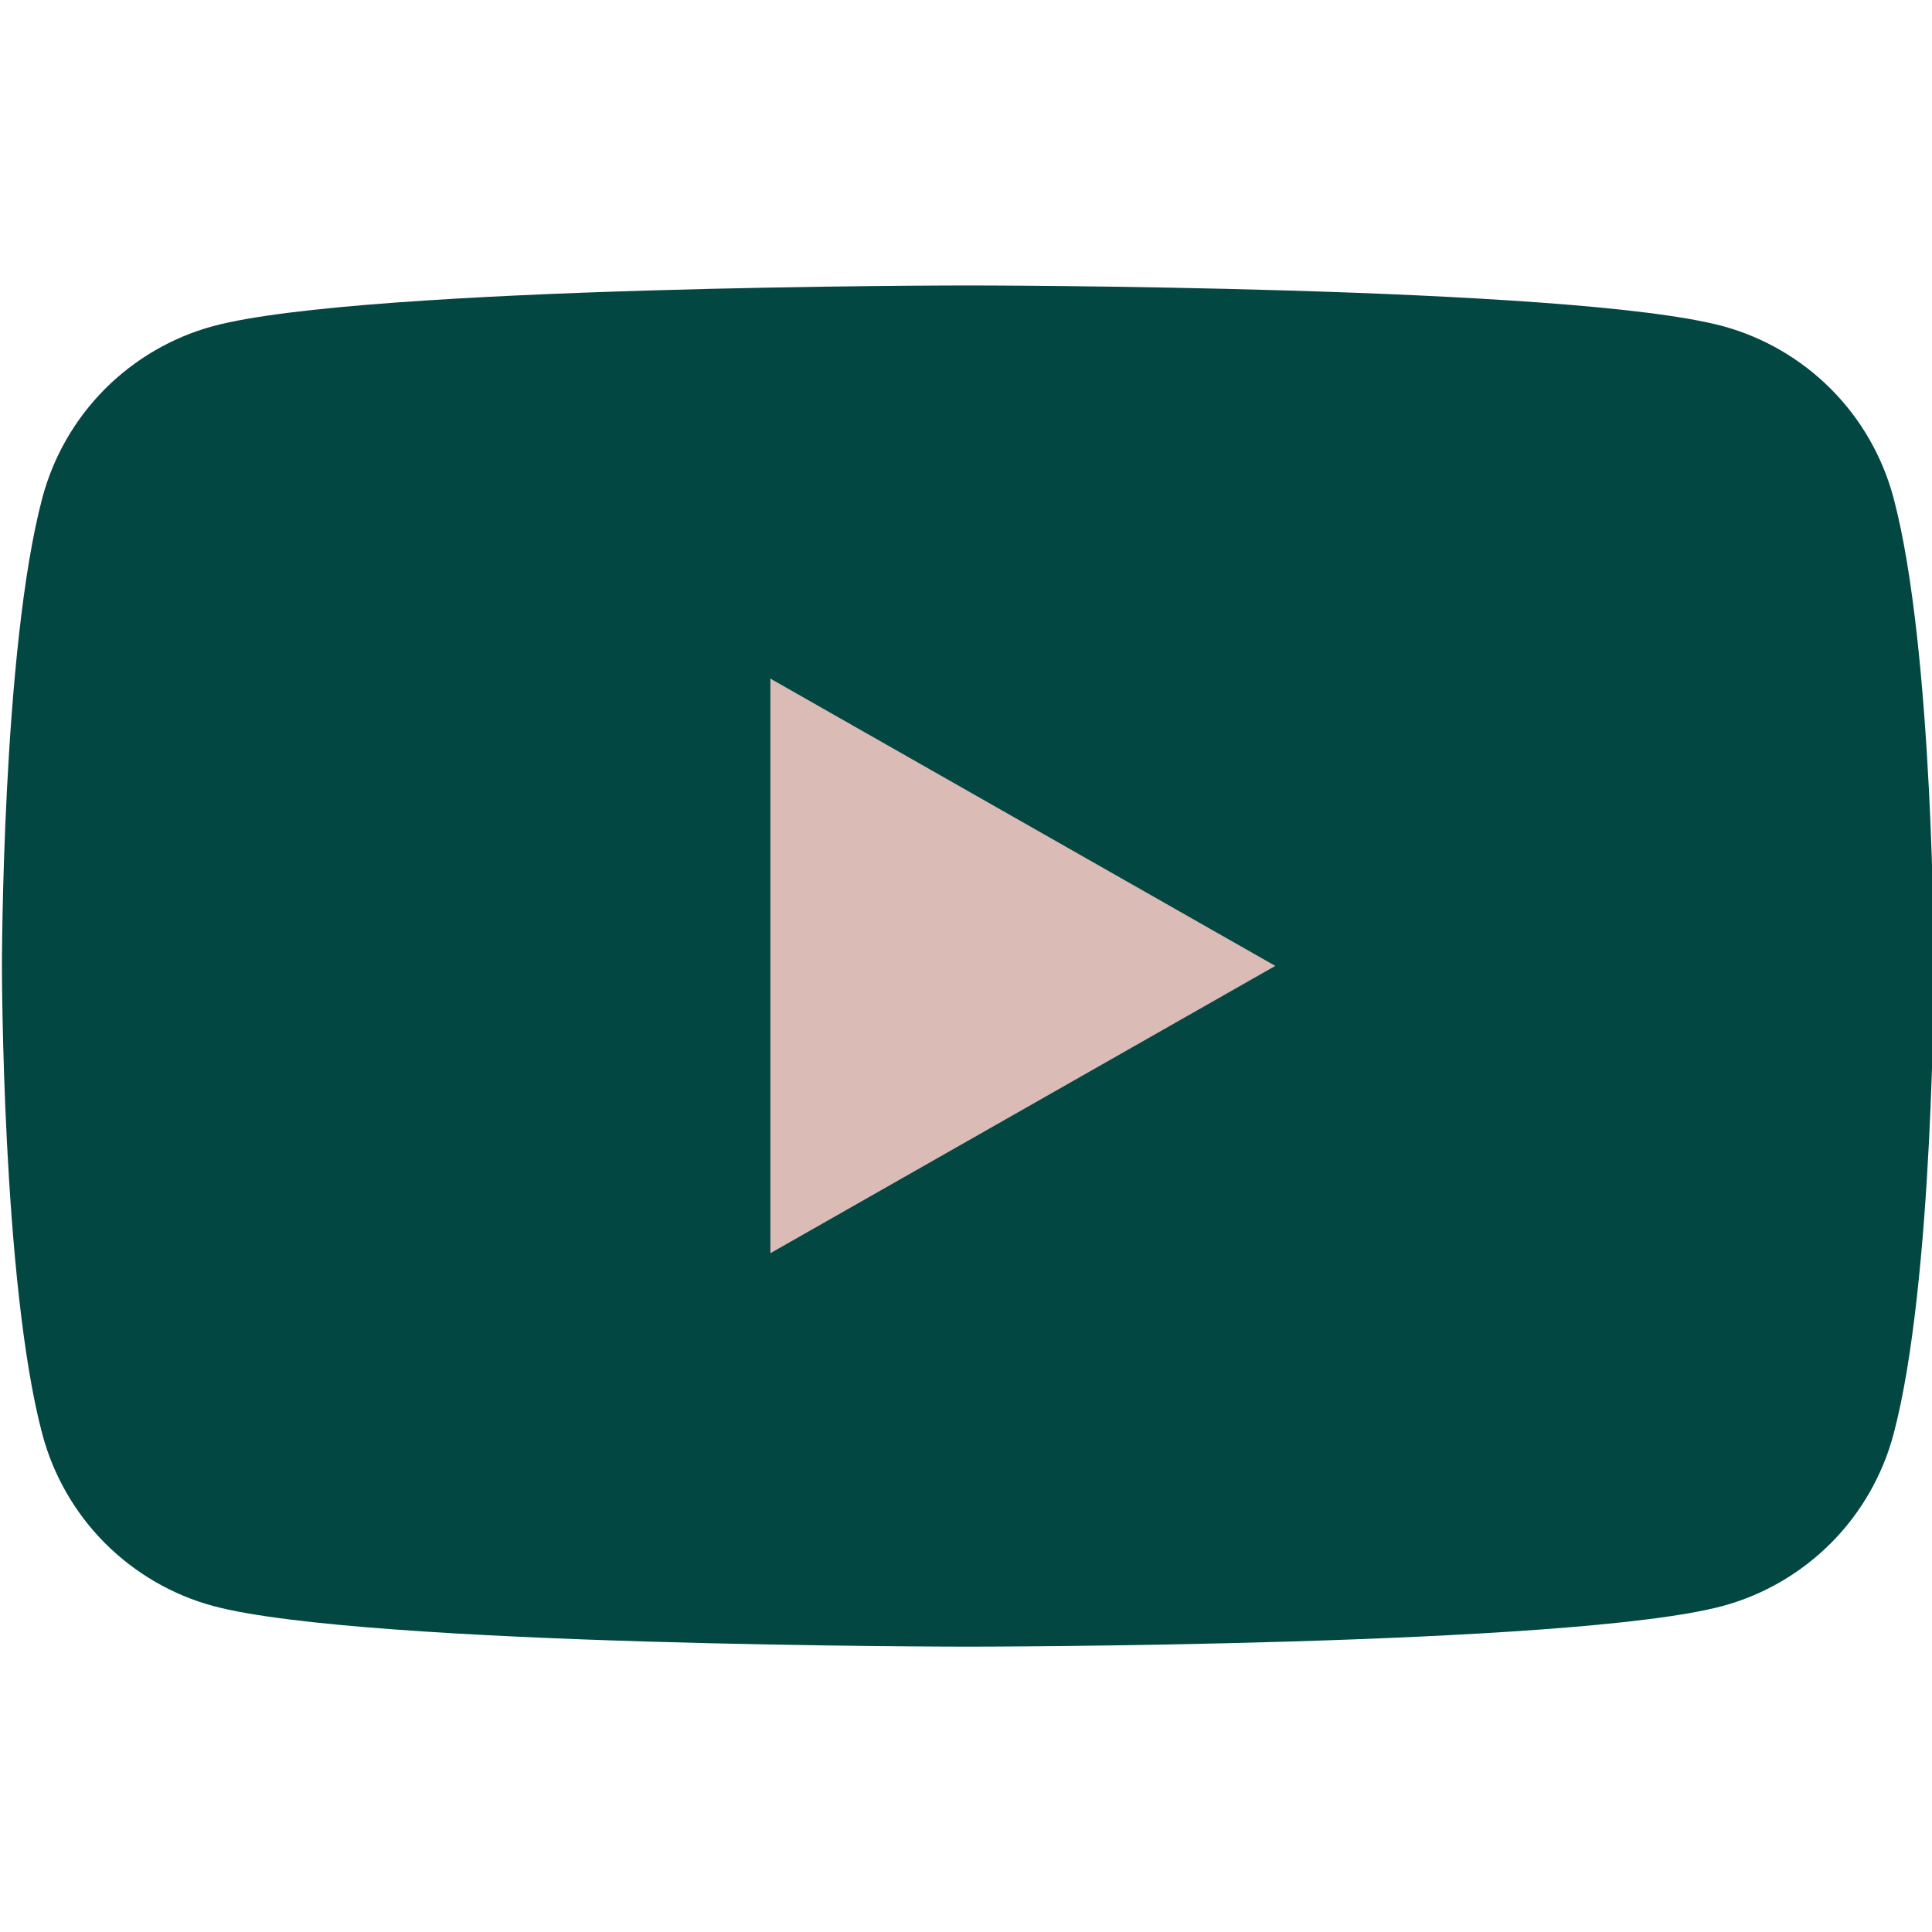
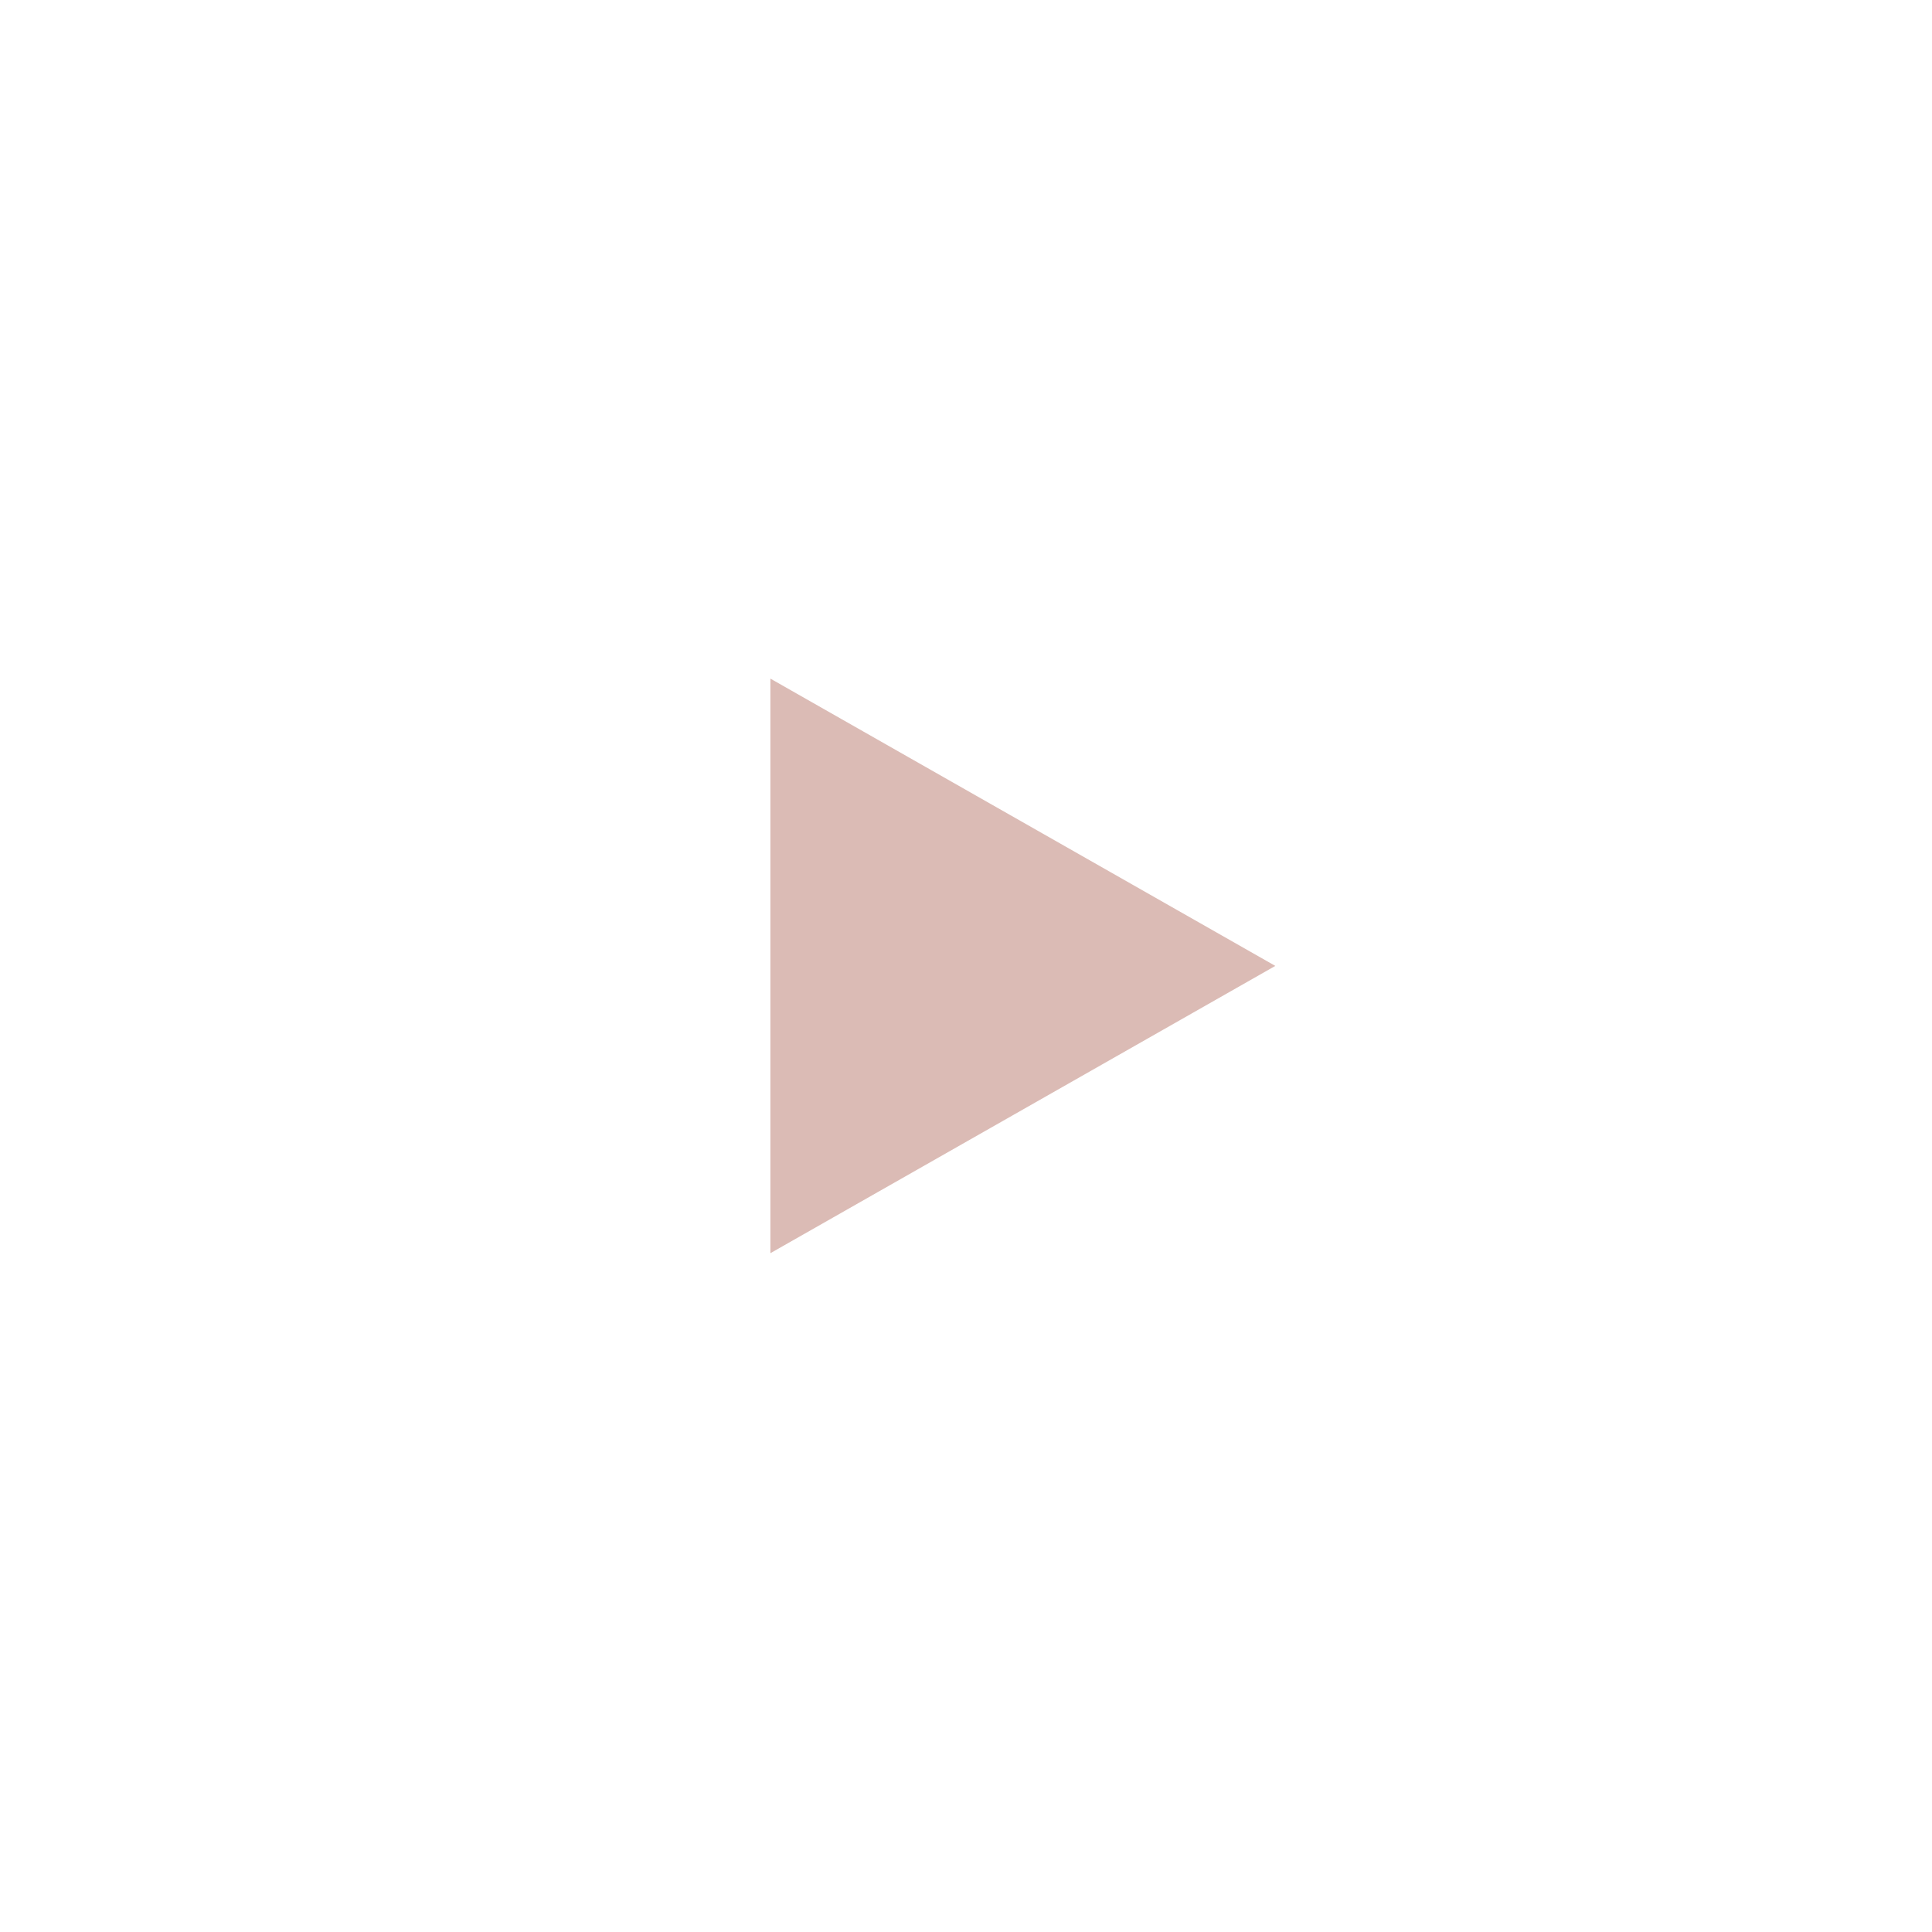
<svg xmlns="http://www.w3.org/2000/svg" width="20" height="20" viewBox="0 0 20 20" fill="none">
  <g clip-path="url(#clip0_1897_2564)">
-     <path d="M19.602 5.155C19.489 4.73 19.266 4.341 18.956 4.029C18.645 3.717 18.258 3.491 17.834 3.376C16.27 2.955 10.02 2.955 10.02 2.955C10.02 2.955 3.77 2.955 2.206 3.376C1.782 3.491 1.395 3.717 1.084 4.029C0.774 4.341 0.551 4.73 0.438 5.155C0.02 6.726 0.02 10.001 0.02 10.001C0.02 10.001 0.02 13.275 0.438 14.846C0.551 15.271 0.774 15.66 1.084 15.972C1.395 16.284 1.782 16.51 2.206 16.625C3.77 17.046 10.02 17.046 10.02 17.046C10.02 17.046 16.27 17.046 17.834 16.625C18.258 16.51 18.645 16.284 18.956 15.972C19.266 15.66 19.489 15.271 19.602 14.846C20.02 13.275 20.02 10.001 20.02 10.001C20.02 10.001 20.02 6.726 19.602 5.155Z" fill="#034743" />
    <path d="M7.975 12.973V7.025L13.202 9.999L7.975 12.973Z" fill="#DBBBB5" />
  </g>
  <defs>
    <clipPath id="clip0_1897_2564">
      <rect width="20" height="20" fill="white" />
    </clipPath>
  </defs>
</svg>